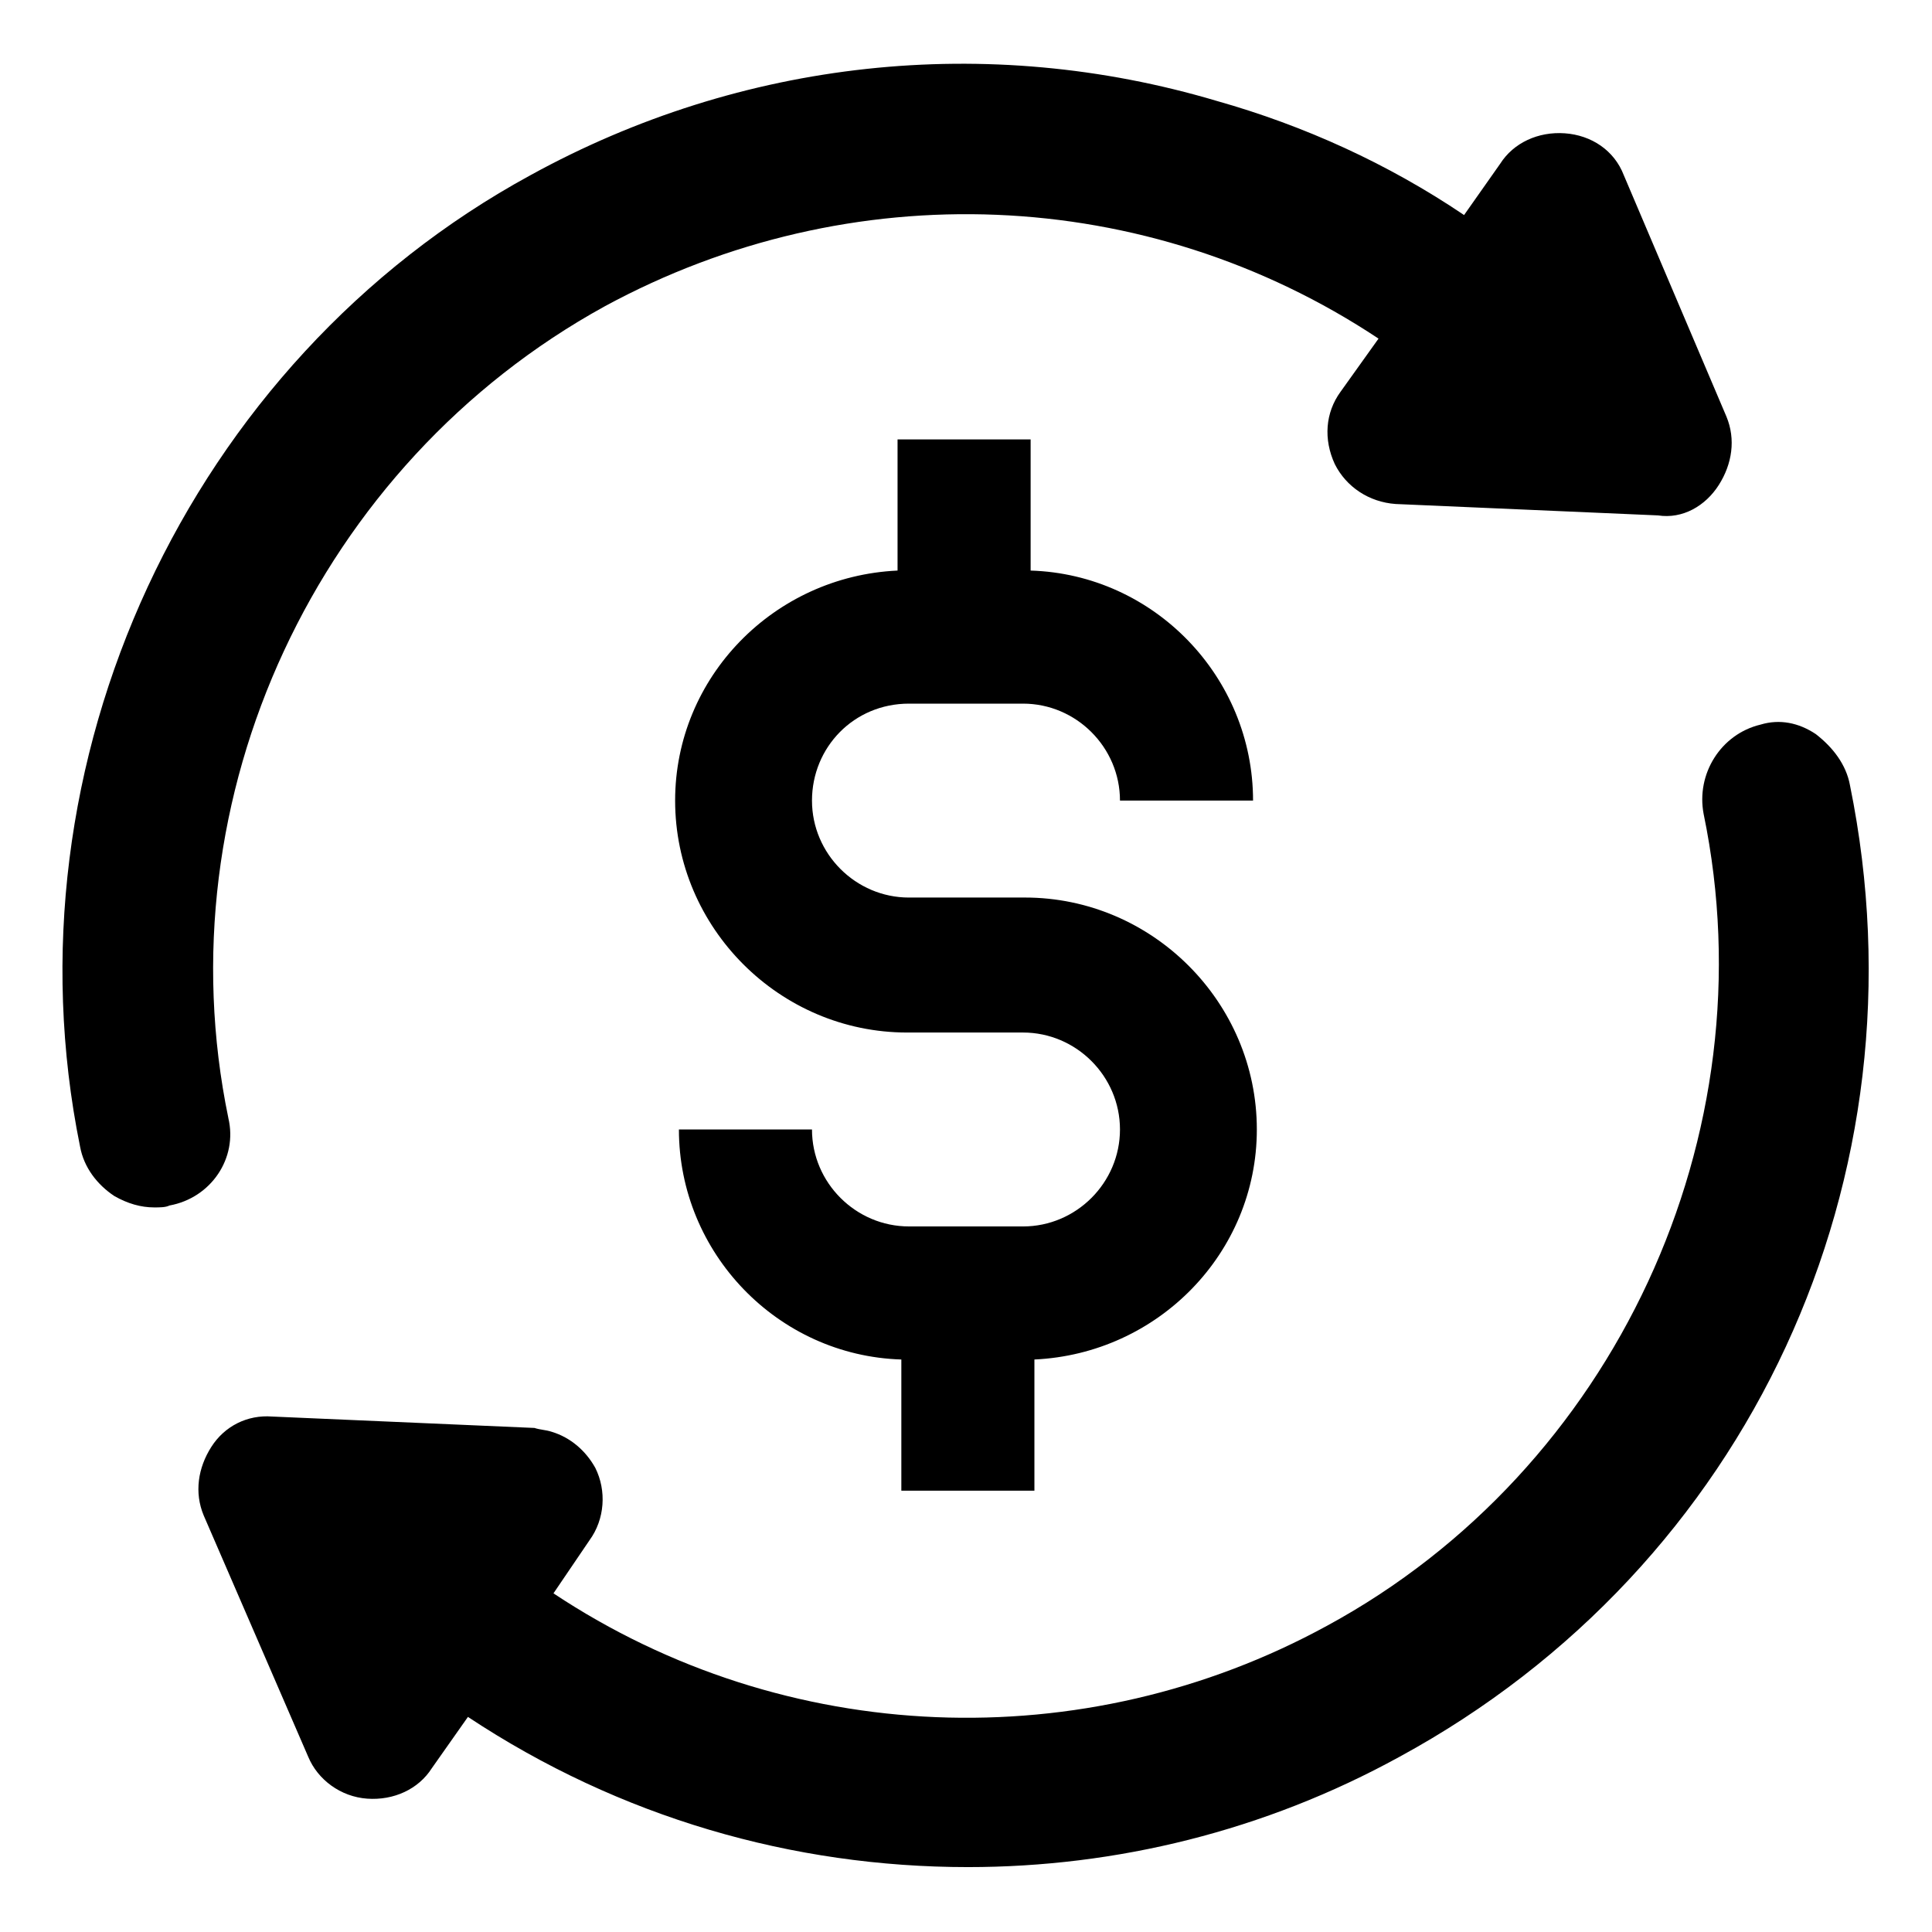
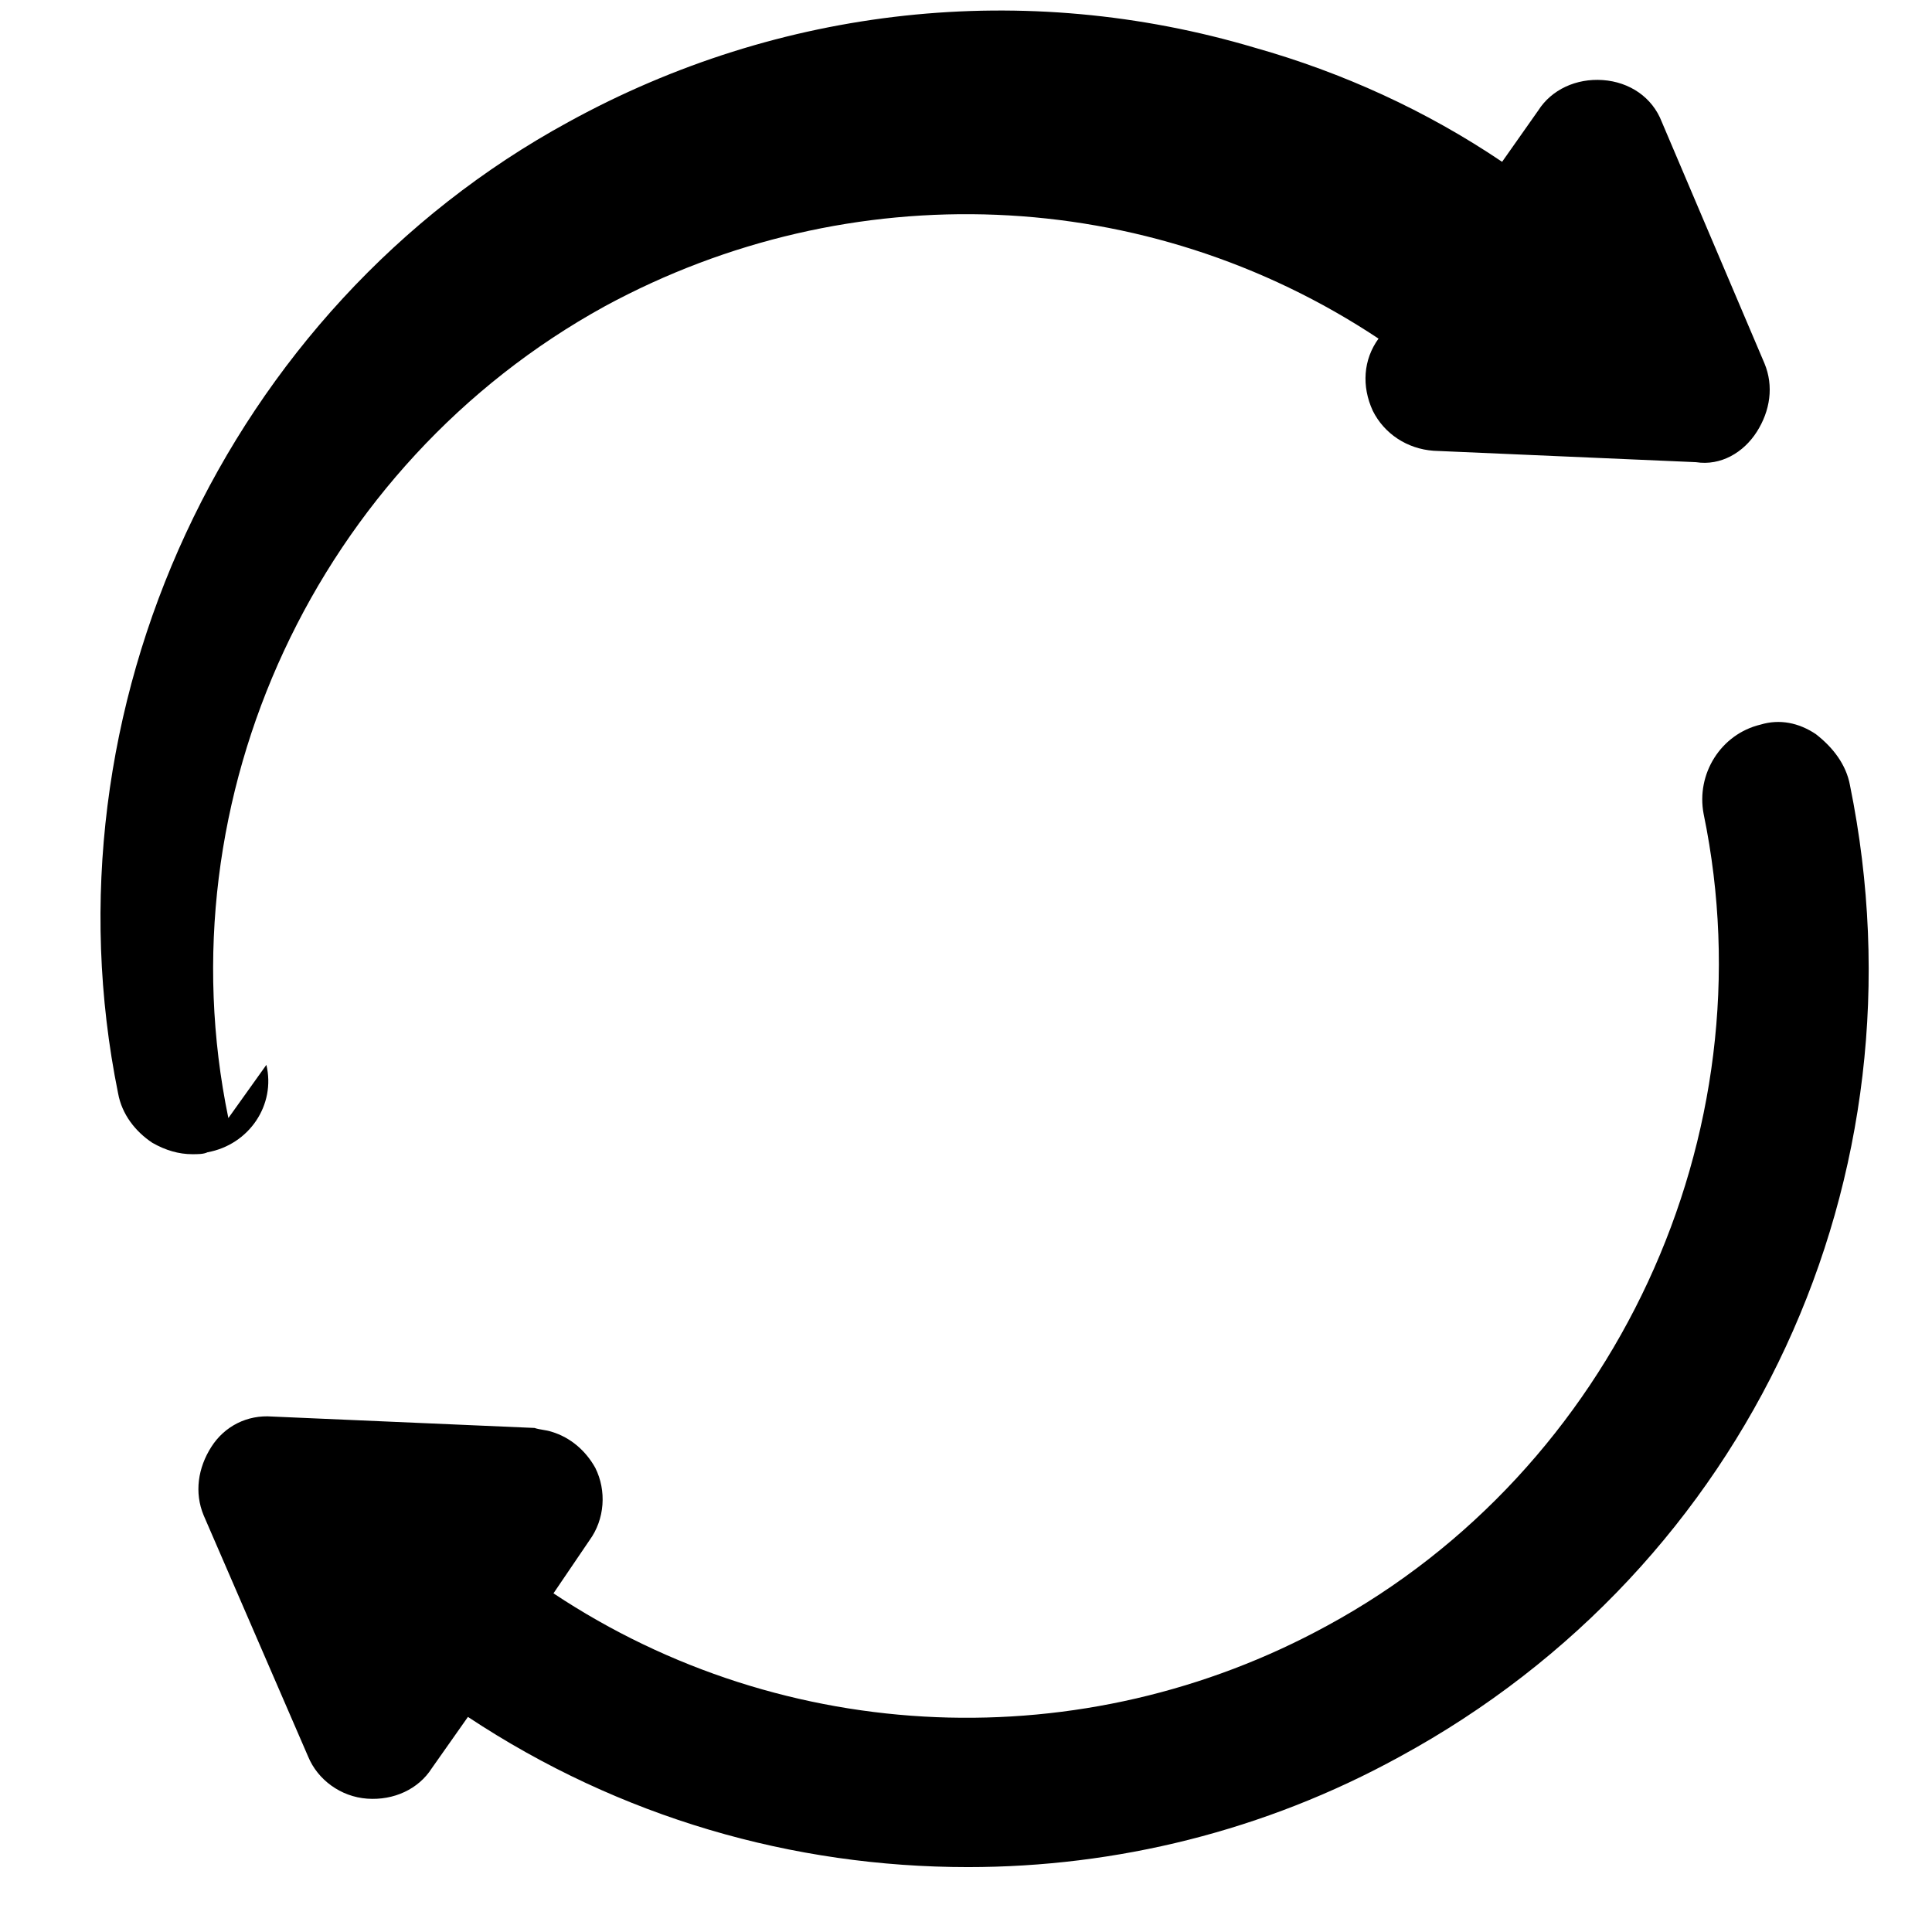
<svg xmlns="http://www.w3.org/2000/svg" fill="#000000" width="800px" height="800px" version="1.1" viewBox="144 144 512 512">
  <g>
-     <path d="m204.52 440.3c-17.633-85.145 23.68-173.31 99.754-215.13 64.992-35.266 143.59-32.242 205.05 8.566l-10.078 14.105c-4.031 5.543-4.535 12.594-1.512 19.145 3.023 6.047 9.07 10.078 16.121 10.578l69.527 3.023c6.551 1.008 12.594-2.519 16.121-8.062s4.535-12.09 2.016-18.137l-27.203-63.98c-2.519-6.551-8.566-10.578-15.617-11.082-7.055-0.504-13.602 2.519-17.129 8.062l-9.574 13.602c-20.152-13.602-42.32-23.68-65.496-30.23-60.961-18.137-125.95-11.082-181.88 19.648-90.684 49.371-140.06 155.68-119.4 257.45 1.008 5.543 4.535 10.078 9.07 13.098 3.527 2.016 7.055 3.023 10.578 3.023 1.512 0 3.023 0 4.031-0.504 11.082-2.012 18.137-12.594 15.617-23.172z" />
+     <path d="m204.52 440.3c-17.633-85.145 23.68-173.31 99.754-215.13 64.992-35.266 143.59-32.242 205.05 8.566c-4.031 5.543-4.535 12.594-1.512 19.145 3.023 6.047 9.07 10.078 16.121 10.578l69.527 3.023c6.551 1.008 12.594-2.519 16.121-8.062s4.535-12.09 2.016-18.137l-27.203-63.98c-2.519-6.551-8.566-10.578-15.617-11.082-7.055-0.504-13.602 2.519-17.129 8.062l-9.574 13.602c-20.152-13.602-42.32-23.68-65.496-30.23-60.961-18.137-125.95-11.082-181.88 19.648-90.684 49.371-140.06 155.68-119.4 257.45 1.008 5.543 4.535 10.078 9.07 13.098 3.527 2.016 7.055 3.023 10.578 3.023 1.512 0 3.023 0 4.031-0.504 11.082-2.012 18.137-12.594 15.617-23.172z" />
    <path d="m634.27 352.14c-1.008-5.543-4.535-10.078-9.07-13.602-4.535-3.023-9.574-4.031-14.609-2.519-10.578 2.519-17.129 13.098-15.113 23.68 17.633 85.145-23.68 173.81-99.754 215.12-64.488 35.266-143.59 32.242-205.05-8.566l9.574-14.105c4.031-5.543 4.535-13.098 1.512-19.145-2.519-4.535-6.551-8.062-11.586-9.574-1.512-0.504-3.023-0.504-4.535-1.008l-69.527-3.023c-6.551-0.504-12.594 2.519-16.121 8.062-3.527 5.543-4.535 12.09-2.016 18.137l27.711 63.984c2.519 6.047 8.566 10.578 15.617 11.082 7.055 0.504 13.602-2.519 17.129-8.062l9.574-13.602c40.305 26.703 86.152 39.801 132.5 39.801 39.297 0 78.594-9.574 114.36-29.223 92.699-50.375 140.56-153.66 119.4-257.44z" />
-     <path d="m384.88 330.47h30.23c14.105 0 25.695 11.586 25.695 25.695h35.266c0-32.746-26.199-59.953-58.945-60.961v-34.762h-35.266v34.762c-32.746 1.512-58.945 28.215-58.945 60.961 0 33.754 27.711 61.465 61.465 61.465h30.73c14.105 0 25.695 11.586 25.695 25.695 0 14.105-11.586 25.695-25.695 25.695l-30.23-0.004c-14.105 0-25.695-11.586-25.695-25.695h-35.266c0 32.746 26.199 59.953 58.945 60.961v34.762h35.266v-34.762c32.746-1.512 58.945-28.215 58.945-60.961 0-33.754-27.711-61.465-61.465-61.465l-30.73 0.004c-14.105 0-25.695-11.586-25.695-25.695 0.004-14.109 11.086-25.695 25.695-25.695z" />
  </g>
</svg>